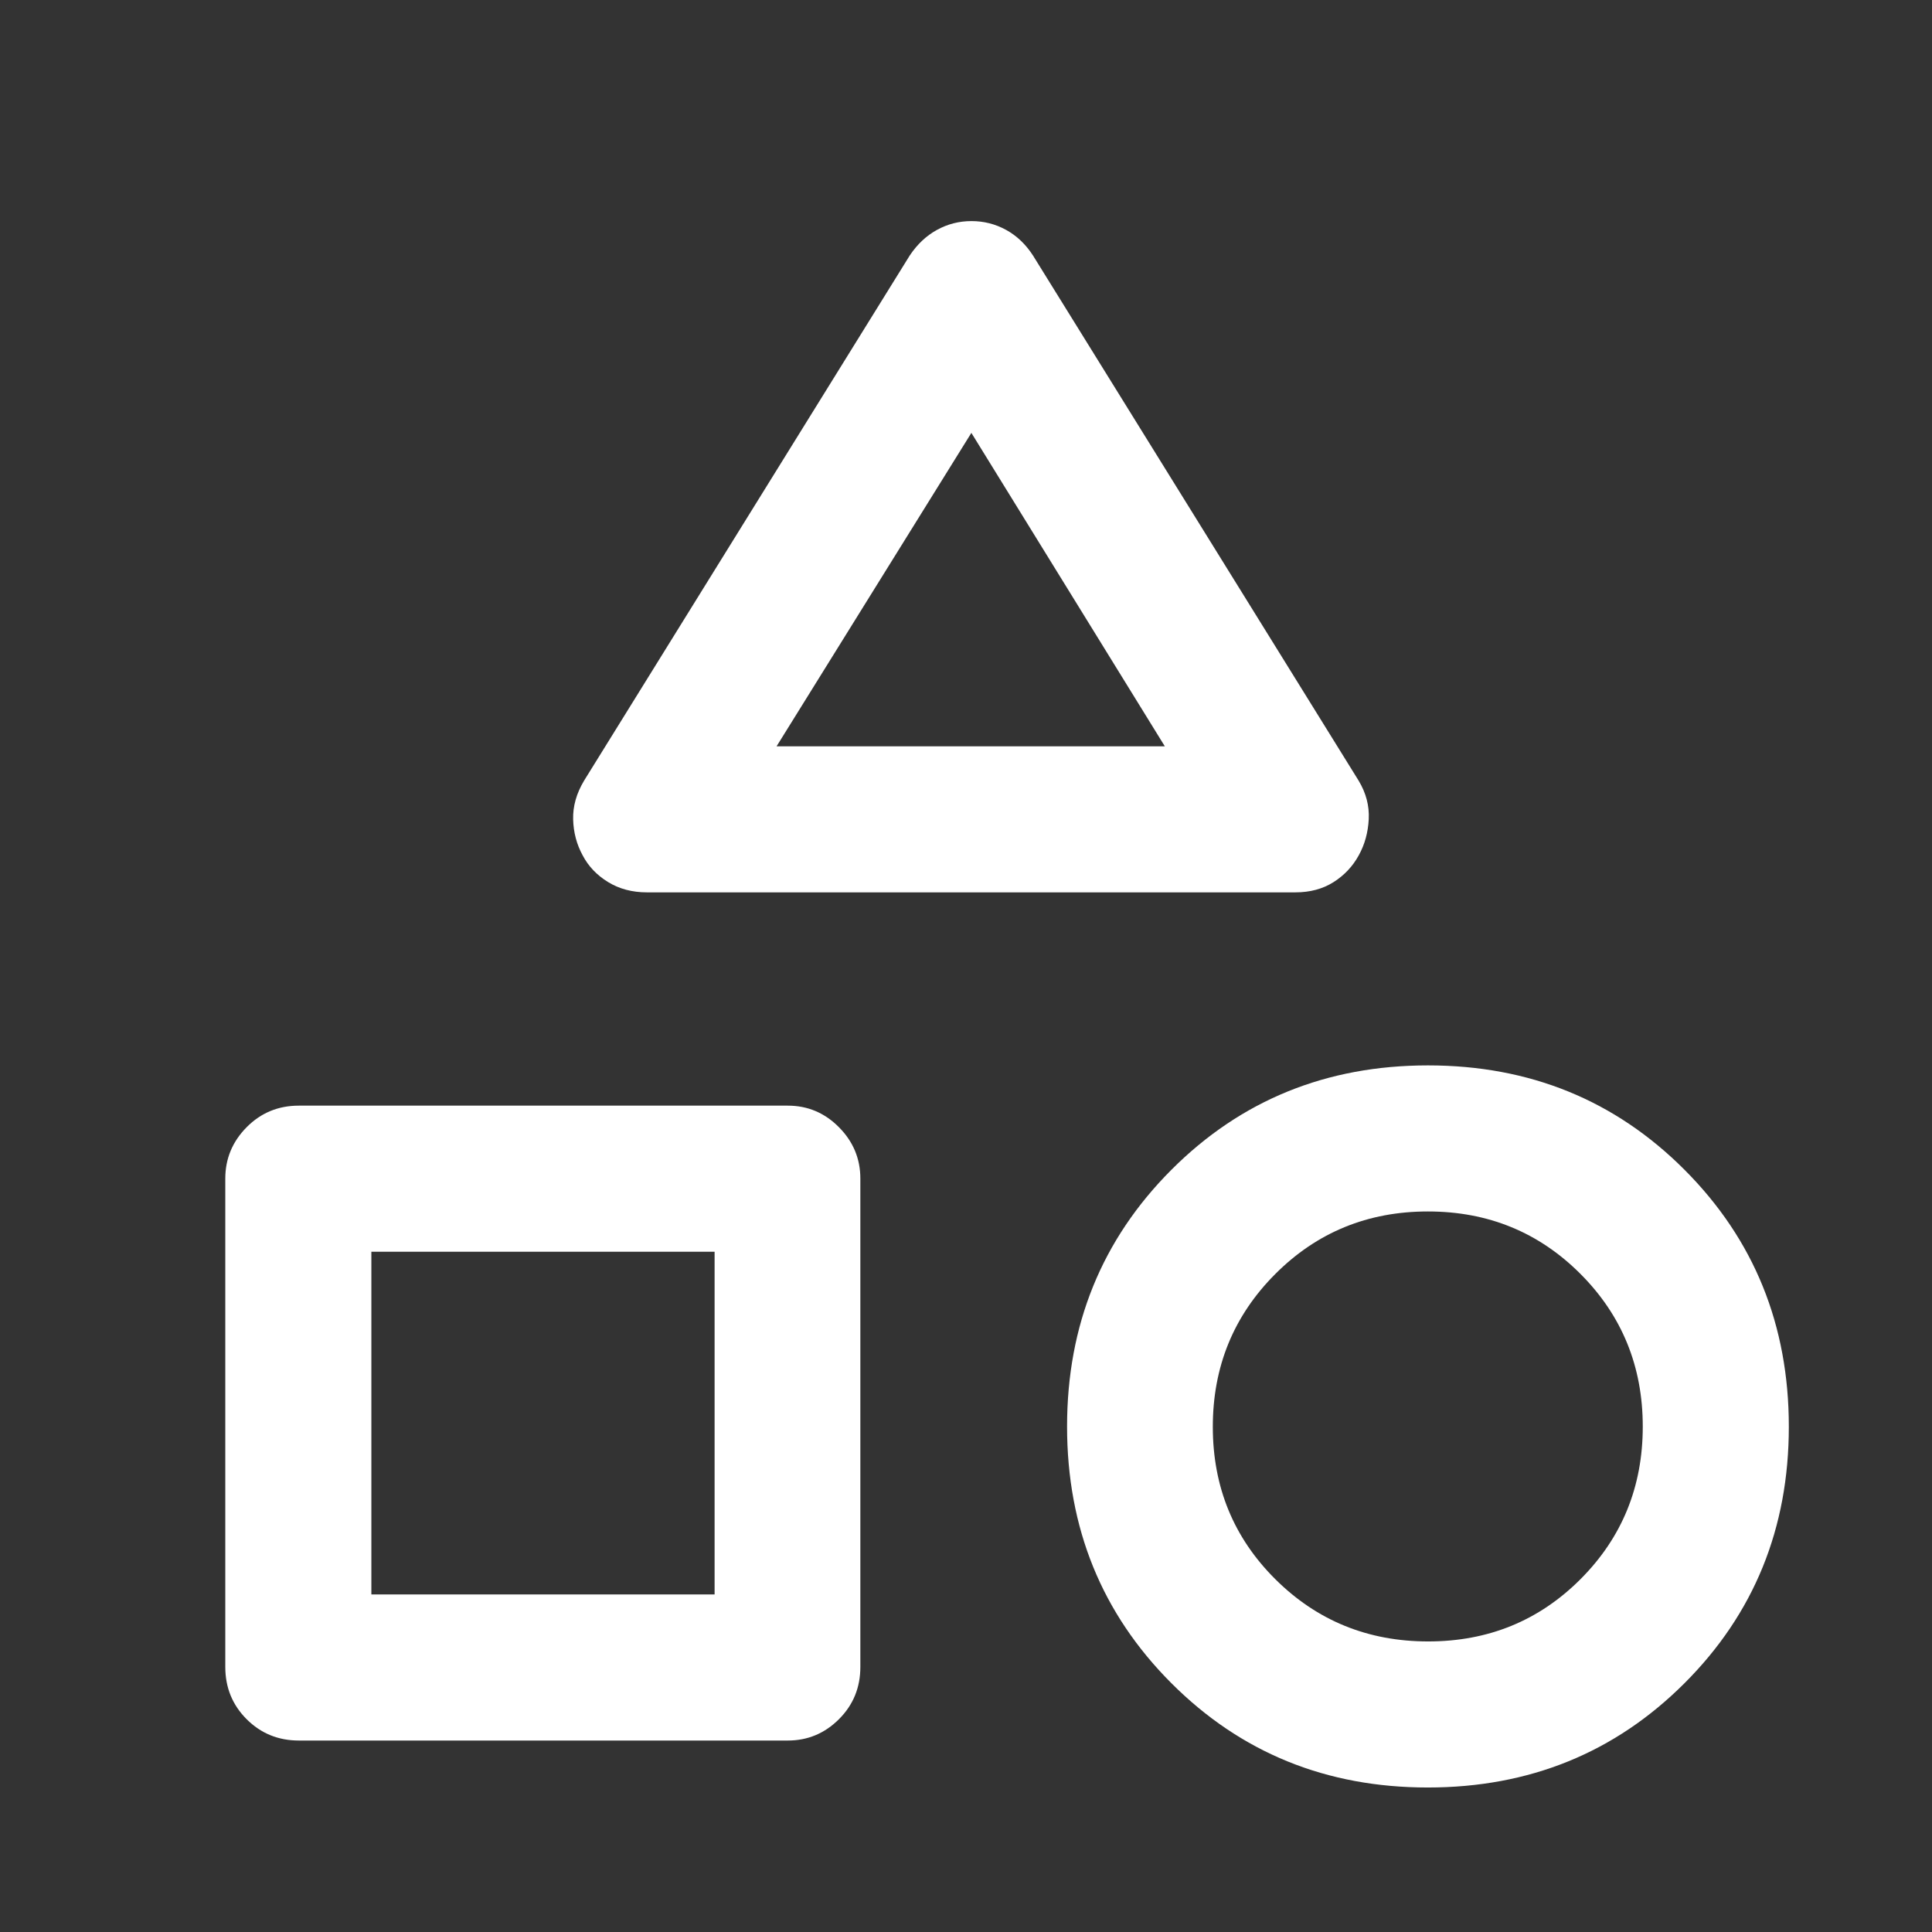
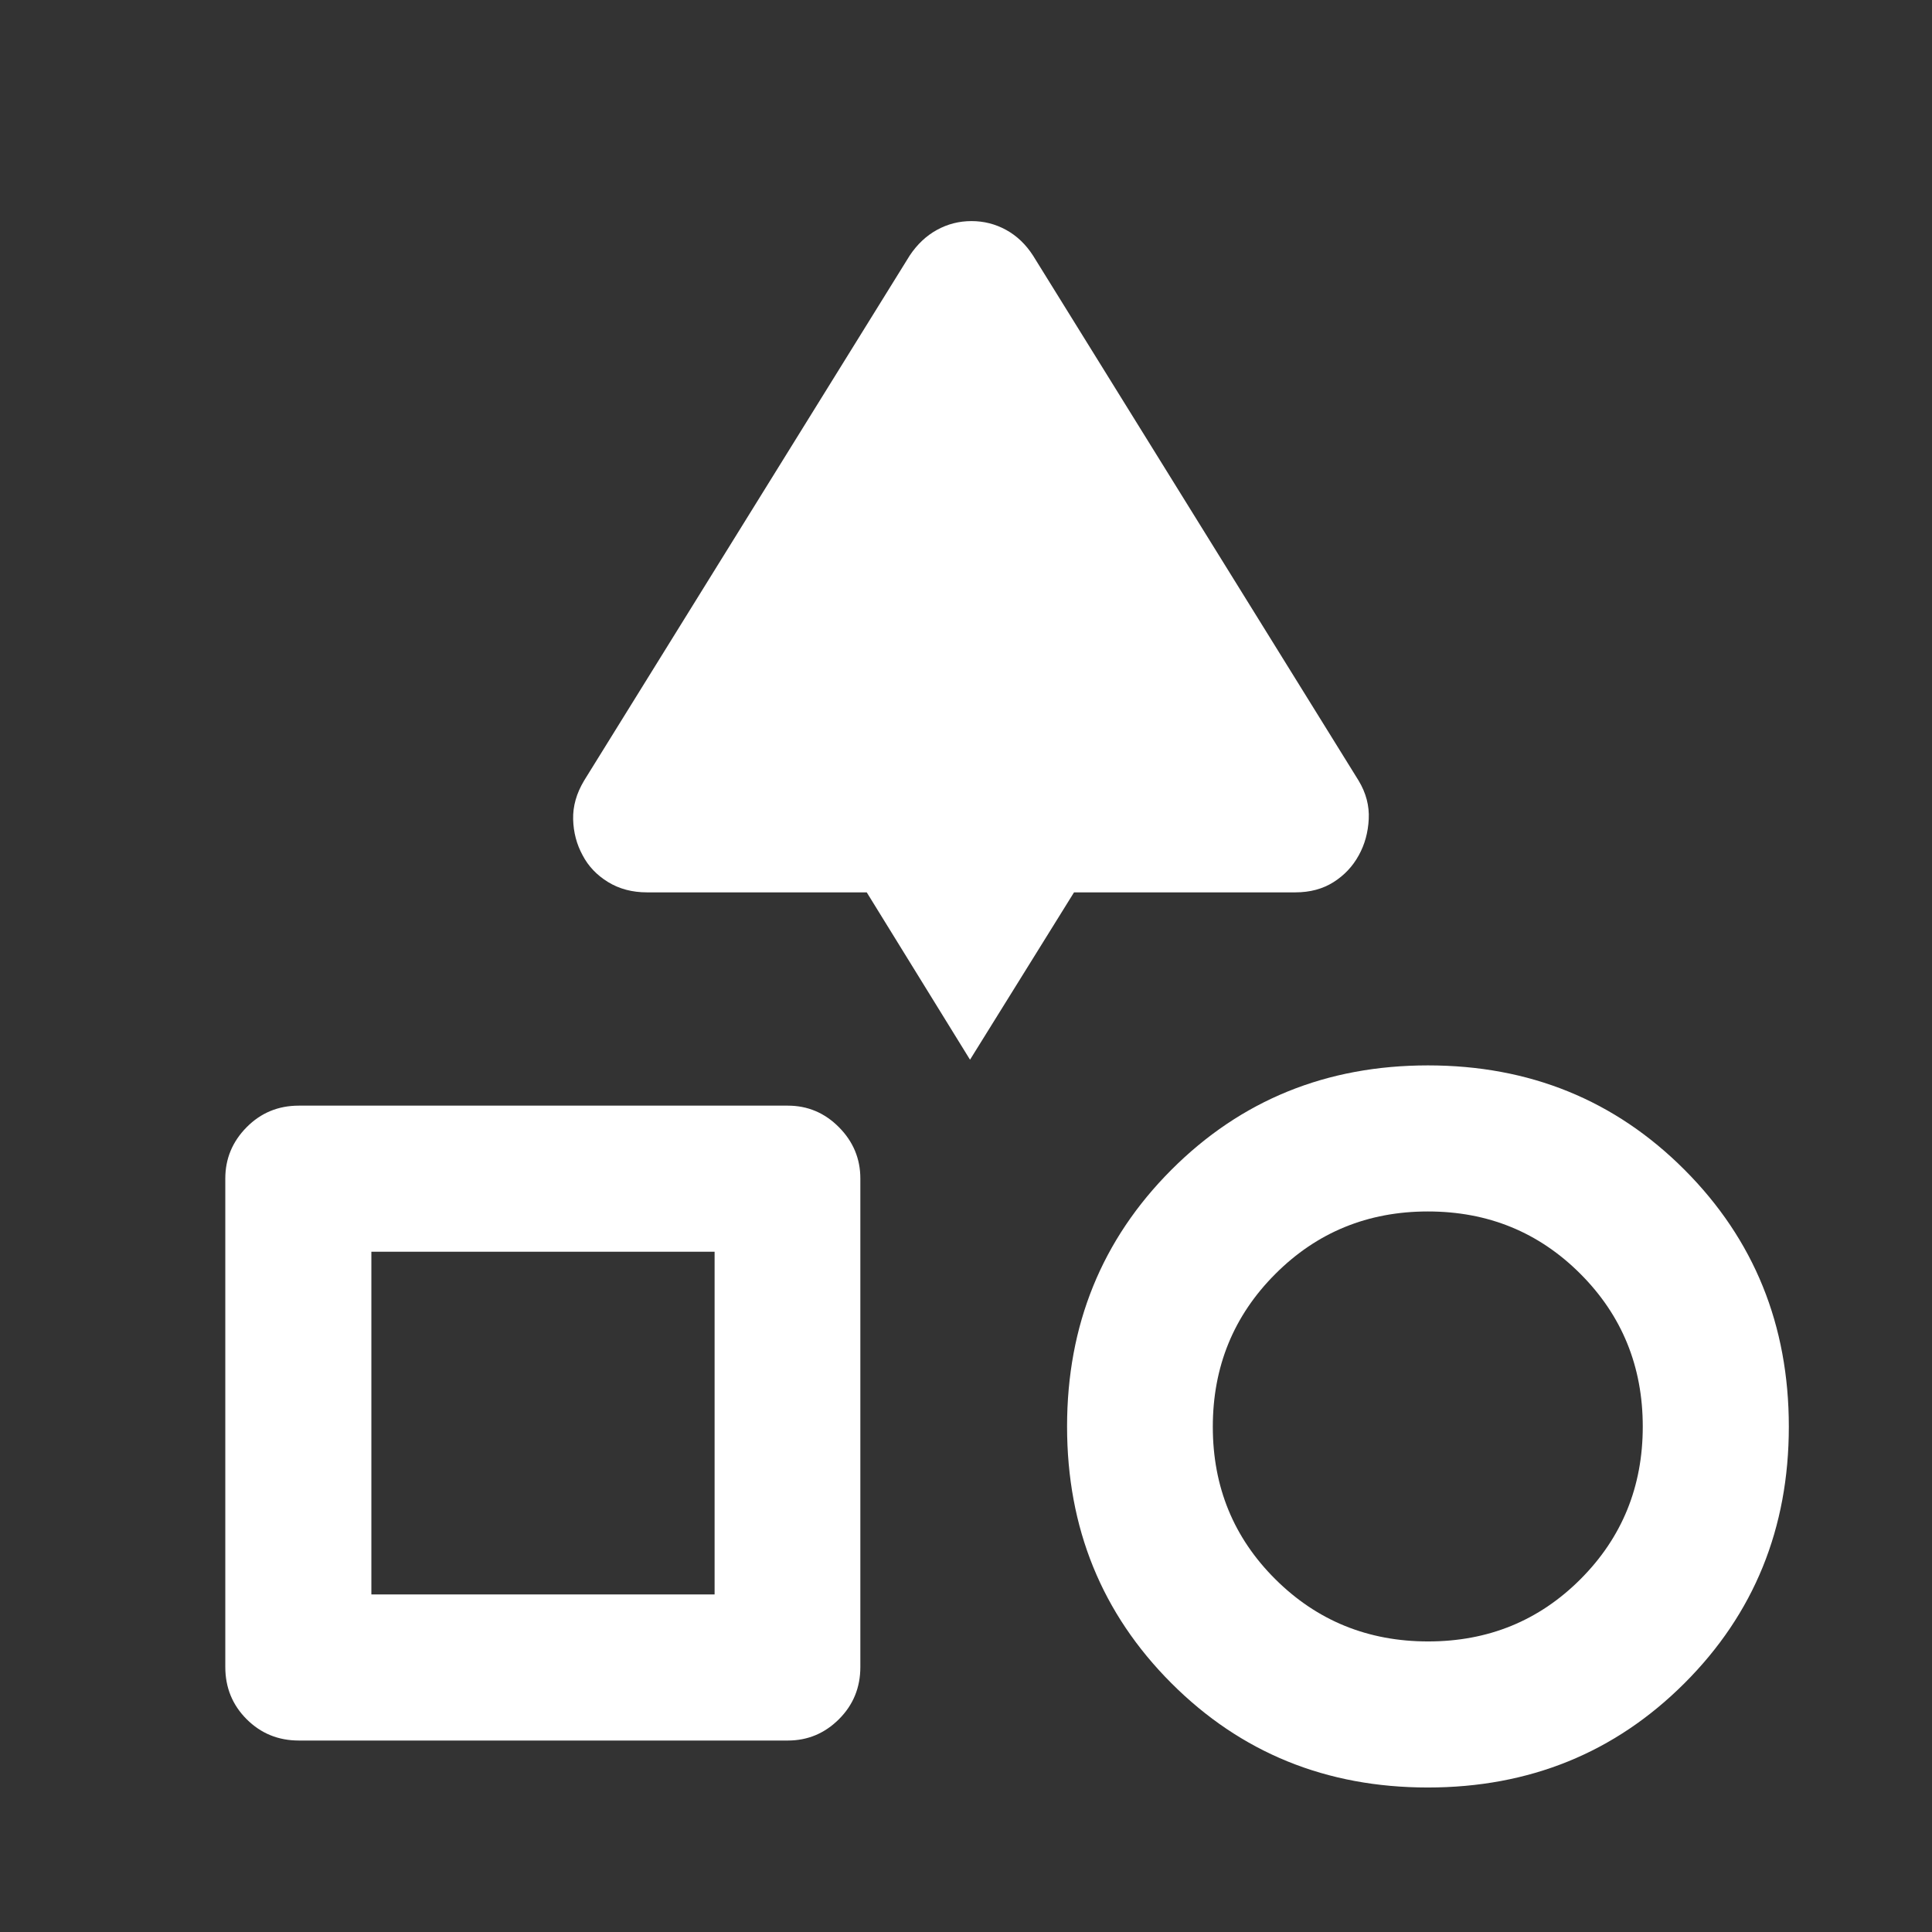
<svg xmlns="http://www.w3.org/2000/svg" height="48px" viewBox="0 -960 960 960" width="48px" fill="#fff">
  <rect x="0" y="-960" width="960" height="960" fill="#333333" stroke="none" />
-   <path d="m290.23-572.11 161.78-260.88q5.56-8.37 13.53-12.76 7.96-4.39 17.19-4.39 9.24 0 17.22 4.39 7.98 4.39 13.37 12.76l161.77 260.88q5.53 9.18 5.03 19.13-.5 9.96-4.97 18-4.48 8.2-12.52 13.3-8.04 5.09-18.97 5.09H321.51q-11.02 0-19.38-5.13t-12.61-13.26q-4.48-8.19-4.73-17.91t5.44-19.22ZM709.47-71.8q-75.66 0-127.45-51.87-51.8-51.87-51.8-127.5t51.81-127.53q51.81-51.91 127.53-51.91 75.73 0 127.52 51.92 51.78 51.92 51.78 127.61 0 75.7-51.87 127.49Q785.13-71.8 709.47-71.8Zm-597.52-59.87v-242.74q0-14.76 10.6-25.48 10.61-10.72 25.93-10.72h242.98q14.78 0 25.41 10.72t10.63 25.48v242.74q0 15.32-10.63 25.93-10.63 10.6-25.41 10.6H148.48q-15.32 0-25.93-10.6-10.6-10.61-10.6-25.93Zm597.69-12.71q44.82 0 75.73-30.97 30.91-30.97 30.91-75.79 0-44.83-30.96-75.86-30.97-31.03-75.8-31.03-44.82 0-75.85 31.09-31.03 31.08-31.03 75.91t31.08 75.74q31.09 30.91 75.92 30.91Zm-525.11-23.34h170.55v-170.31H184.53v170.31Zm201.35-421.45h192.91L482.67-744.9l-96.79 155.73Zm96.62 0ZM355.08-338.03Zm354.5 86.94Z" />
+   <path d="m290.23-572.11 161.78-260.88q5.56-8.37 13.53-12.76 7.96-4.39 17.19-4.39 9.24 0 17.22 4.39 7.98 4.39 13.37 12.76l161.77 260.88q5.53 9.18 5.03 19.13-.5 9.96-4.97 18-4.48 8.2-12.52 13.3-8.04 5.09-18.97 5.09H321.51q-11.02 0-19.38-5.13t-12.61-13.26q-4.48-8.19-4.73-17.91t5.44-19.22ZM709.47-71.8q-75.66 0-127.45-51.87-51.8-51.87-51.8-127.5t51.81-127.53q51.81-51.91 127.53-51.91 75.73 0 127.52 51.92 51.78 51.92 51.78 127.61 0 75.7-51.87 127.49Q785.13-71.8 709.47-71.8Zm-597.52-59.87v-242.74q0-14.76 10.6-25.48 10.61-10.72 25.93-10.72h242.98q14.78 0 25.41 10.72t10.63 25.48v242.74q0 15.32-10.63 25.93-10.63 10.6-25.41 10.6H148.48q-15.32 0-25.93-10.6-10.6-10.61-10.6-25.93Zm597.69-12.71q44.82 0 75.73-30.97 30.91-30.97 30.91-75.79 0-44.83-30.96-75.86-30.97-31.03-75.8-31.03-44.82 0-75.85 31.09-31.03 31.08-31.03 75.91t31.08 75.74q31.09 30.91 75.92 30.91Zm-525.11-23.34h170.55v-170.31H184.53v170.31Zm201.35-421.45h192.91l-96.79 155.73Zm96.62 0ZM355.08-338.03Zm354.5 86.94Z" />
</svg>